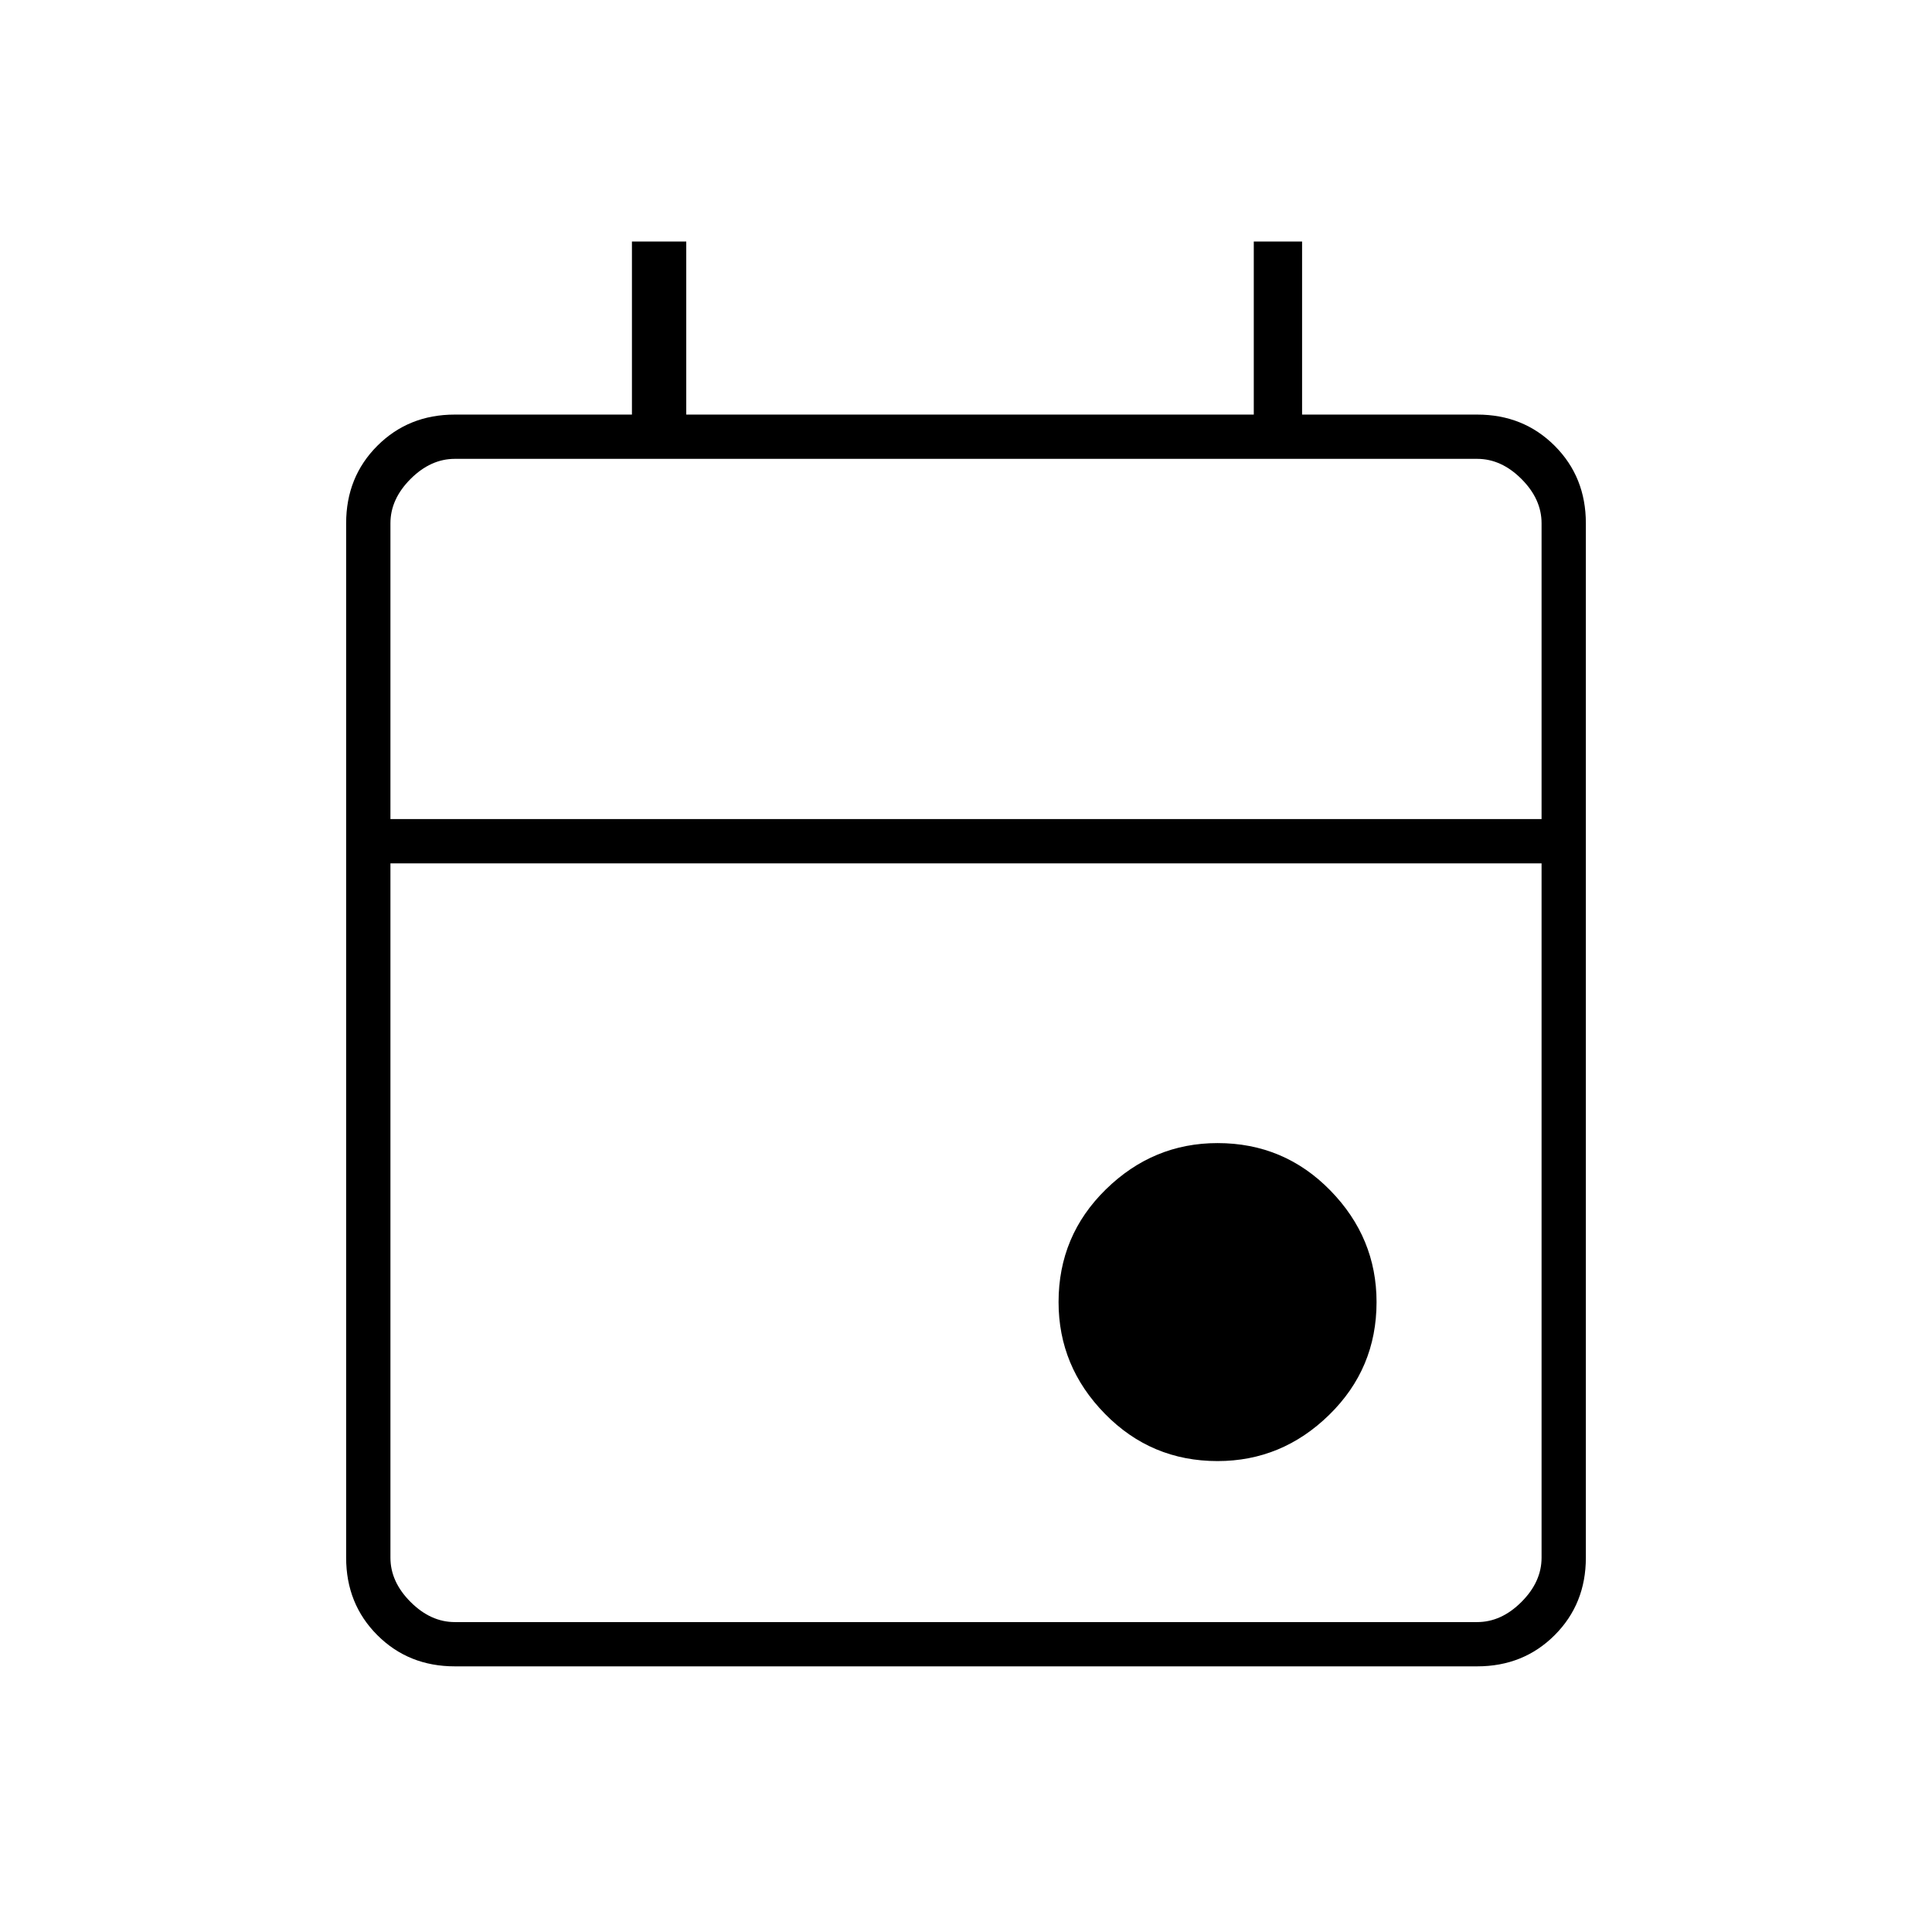
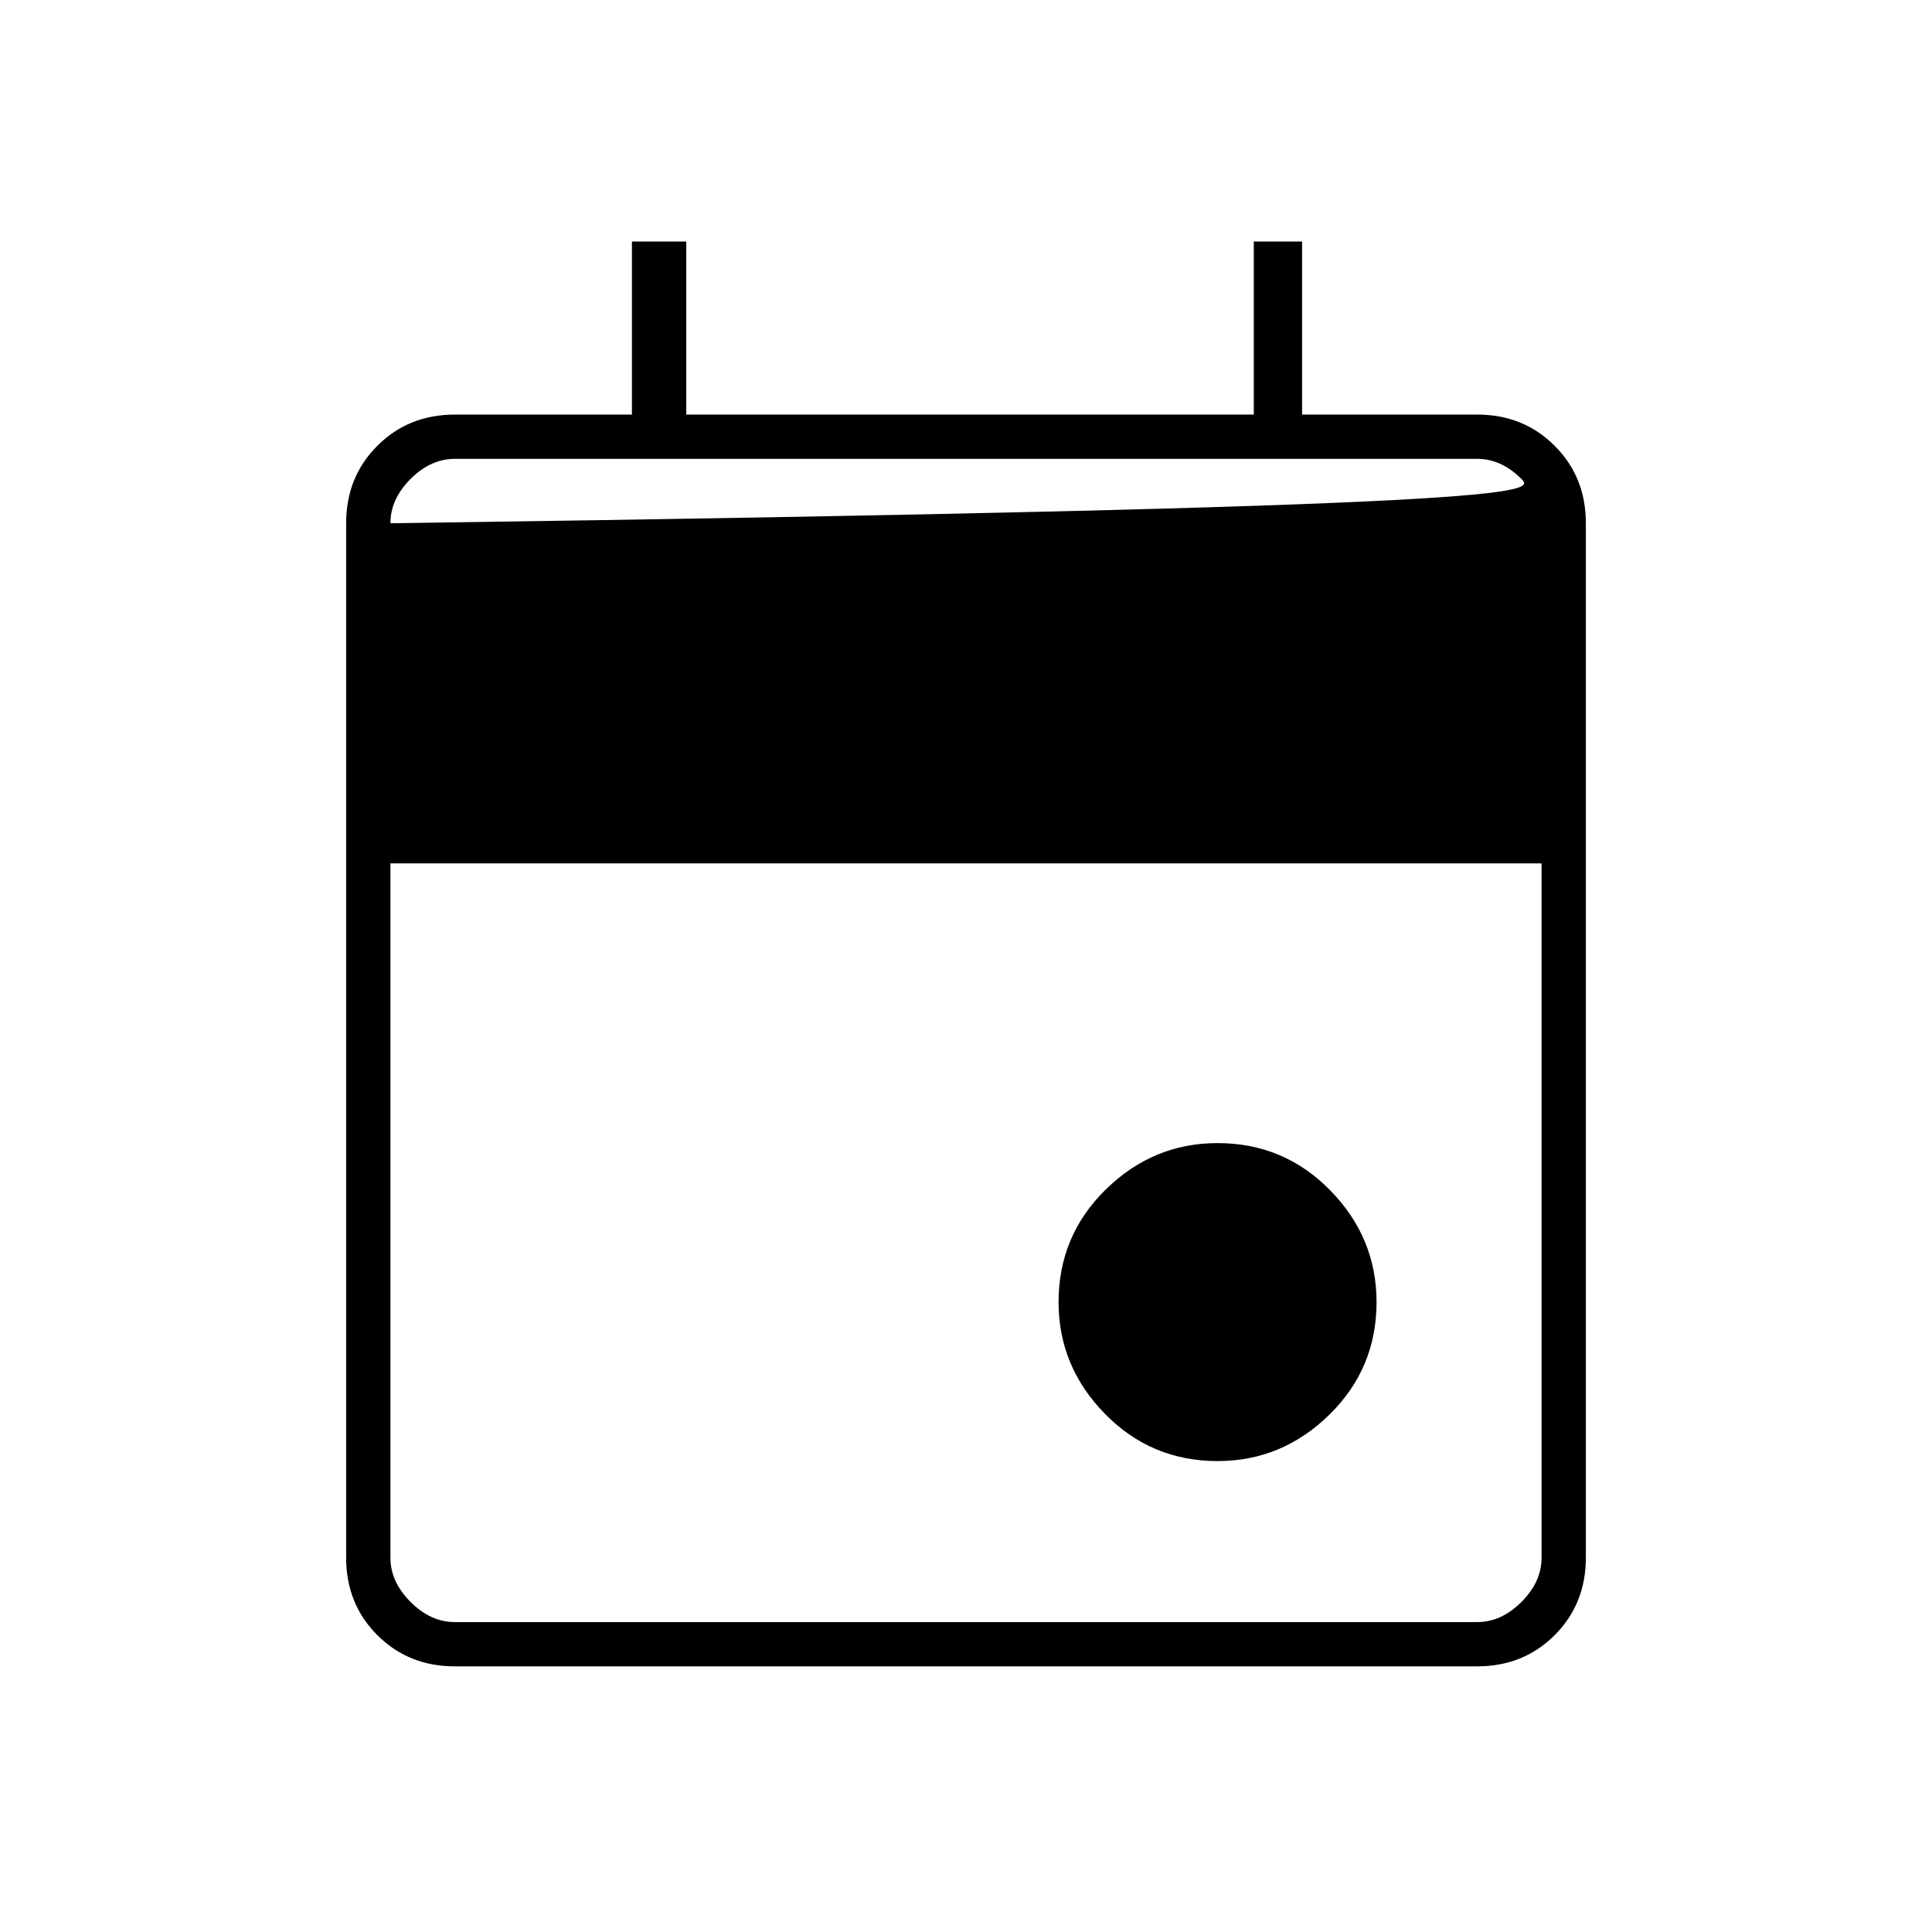
<svg xmlns="http://www.w3.org/2000/svg" fill="none" height="100%" overflow="visible" preserveAspectRatio="none" style="display: block;" viewBox="0 0 68 68" width="100%">
  <g id="Frame">
-     <path d="M42.854 51.425C41.296 51.425 39.974 50.87 38.888 49.76C37.801 48.651 37.258 47.34 37.258 45.829C37.258 44.271 37.813 42.949 38.923 41.862C40.033 40.776 41.343 40.233 42.854 40.233C44.413 40.233 45.735 40.788 46.821 41.898C47.907 43.008 48.45 44.318 48.45 45.829C48.45 47.388 47.895 48.71 46.785 49.796C45.676 50.882 44.365 51.425 42.854 51.425ZM16.008 58.65C14.922 58.65 14.013 58.284 13.281 57.552C12.549 56.82 12.183 55.911 12.183 54.825V18.417C12.183 17.331 12.549 16.422 13.281 15.69C14.013 14.958 14.922 14.592 16.008 14.592H22.242V8.5H24.154V14.592H44.129V8.5H45.829V14.592H51.992C53.078 14.592 53.987 14.958 54.719 15.69C55.451 16.422 55.817 17.331 55.817 18.417V54.825C55.817 55.911 55.451 56.82 54.719 57.552C53.987 58.284 53.078 58.65 51.992 58.65H16.008ZM16.008 57.092H51.992C52.558 57.092 53.078 56.856 53.55 56.383C54.022 55.911 54.258 55.392 54.258 54.825V30.387H13.742V54.825C13.742 55.392 13.978 55.911 14.45 56.383C14.922 56.856 15.442 57.092 16.008 57.092ZM13.742 28.829H54.258V18.417C54.258 17.85 54.022 17.331 53.55 16.858C53.078 16.386 52.558 16.15 51.992 16.15H16.008C15.442 16.15 14.922 16.386 14.45 16.858C13.978 17.331 13.742 17.85 13.742 18.417V28.829ZM13.742 28.829V18.417C13.742 17.756 13.742 17.212 13.742 16.788C13.742 16.363 13.742 16.15 13.742 16.15C13.742 16.15 13.742 16.363 13.742 16.788C13.742 17.212 13.742 17.756 13.742 18.417V28.829Z" fill="black" id="Vector" />
+     <path d="M42.854 51.425C41.296 51.425 39.974 50.87 38.888 49.76C37.801 48.651 37.258 47.34 37.258 45.829C37.258 44.271 37.813 42.949 38.923 41.862C40.033 40.776 41.343 40.233 42.854 40.233C44.413 40.233 45.735 40.788 46.821 41.898C47.907 43.008 48.45 44.318 48.45 45.829C48.45 47.388 47.895 48.71 46.785 49.796C45.676 50.882 44.365 51.425 42.854 51.425ZM16.008 58.65C14.922 58.65 14.013 58.284 13.281 57.552C12.549 56.82 12.183 55.911 12.183 54.825V18.417C12.183 17.331 12.549 16.422 13.281 15.69C14.013 14.958 14.922 14.592 16.008 14.592H22.242V8.5H24.154V14.592H44.129V8.5H45.829V14.592H51.992C53.078 14.592 53.987 14.958 54.719 15.69C55.451 16.422 55.817 17.331 55.817 18.417V54.825C55.817 55.911 55.451 56.82 54.719 57.552C53.987 58.284 53.078 58.65 51.992 58.65H16.008ZM16.008 57.092H51.992C52.558 57.092 53.078 56.856 53.55 56.383C54.022 55.911 54.258 55.392 54.258 54.825V30.387H13.742V54.825C13.742 55.392 13.978 55.911 14.45 56.383C14.922 56.856 15.442 57.092 16.008 57.092ZM13.742 28.829V18.417C54.258 17.85 54.022 17.331 53.55 16.858C53.078 16.386 52.558 16.15 51.992 16.15H16.008C15.442 16.15 14.922 16.386 14.45 16.858C13.978 17.331 13.742 17.85 13.742 18.417V28.829ZM13.742 28.829V18.417C13.742 17.756 13.742 17.212 13.742 16.788C13.742 16.363 13.742 16.15 13.742 16.15C13.742 16.15 13.742 16.363 13.742 16.788C13.742 17.212 13.742 17.756 13.742 18.417V28.829Z" fill="black" id="Vector" />
  </g>
</svg>